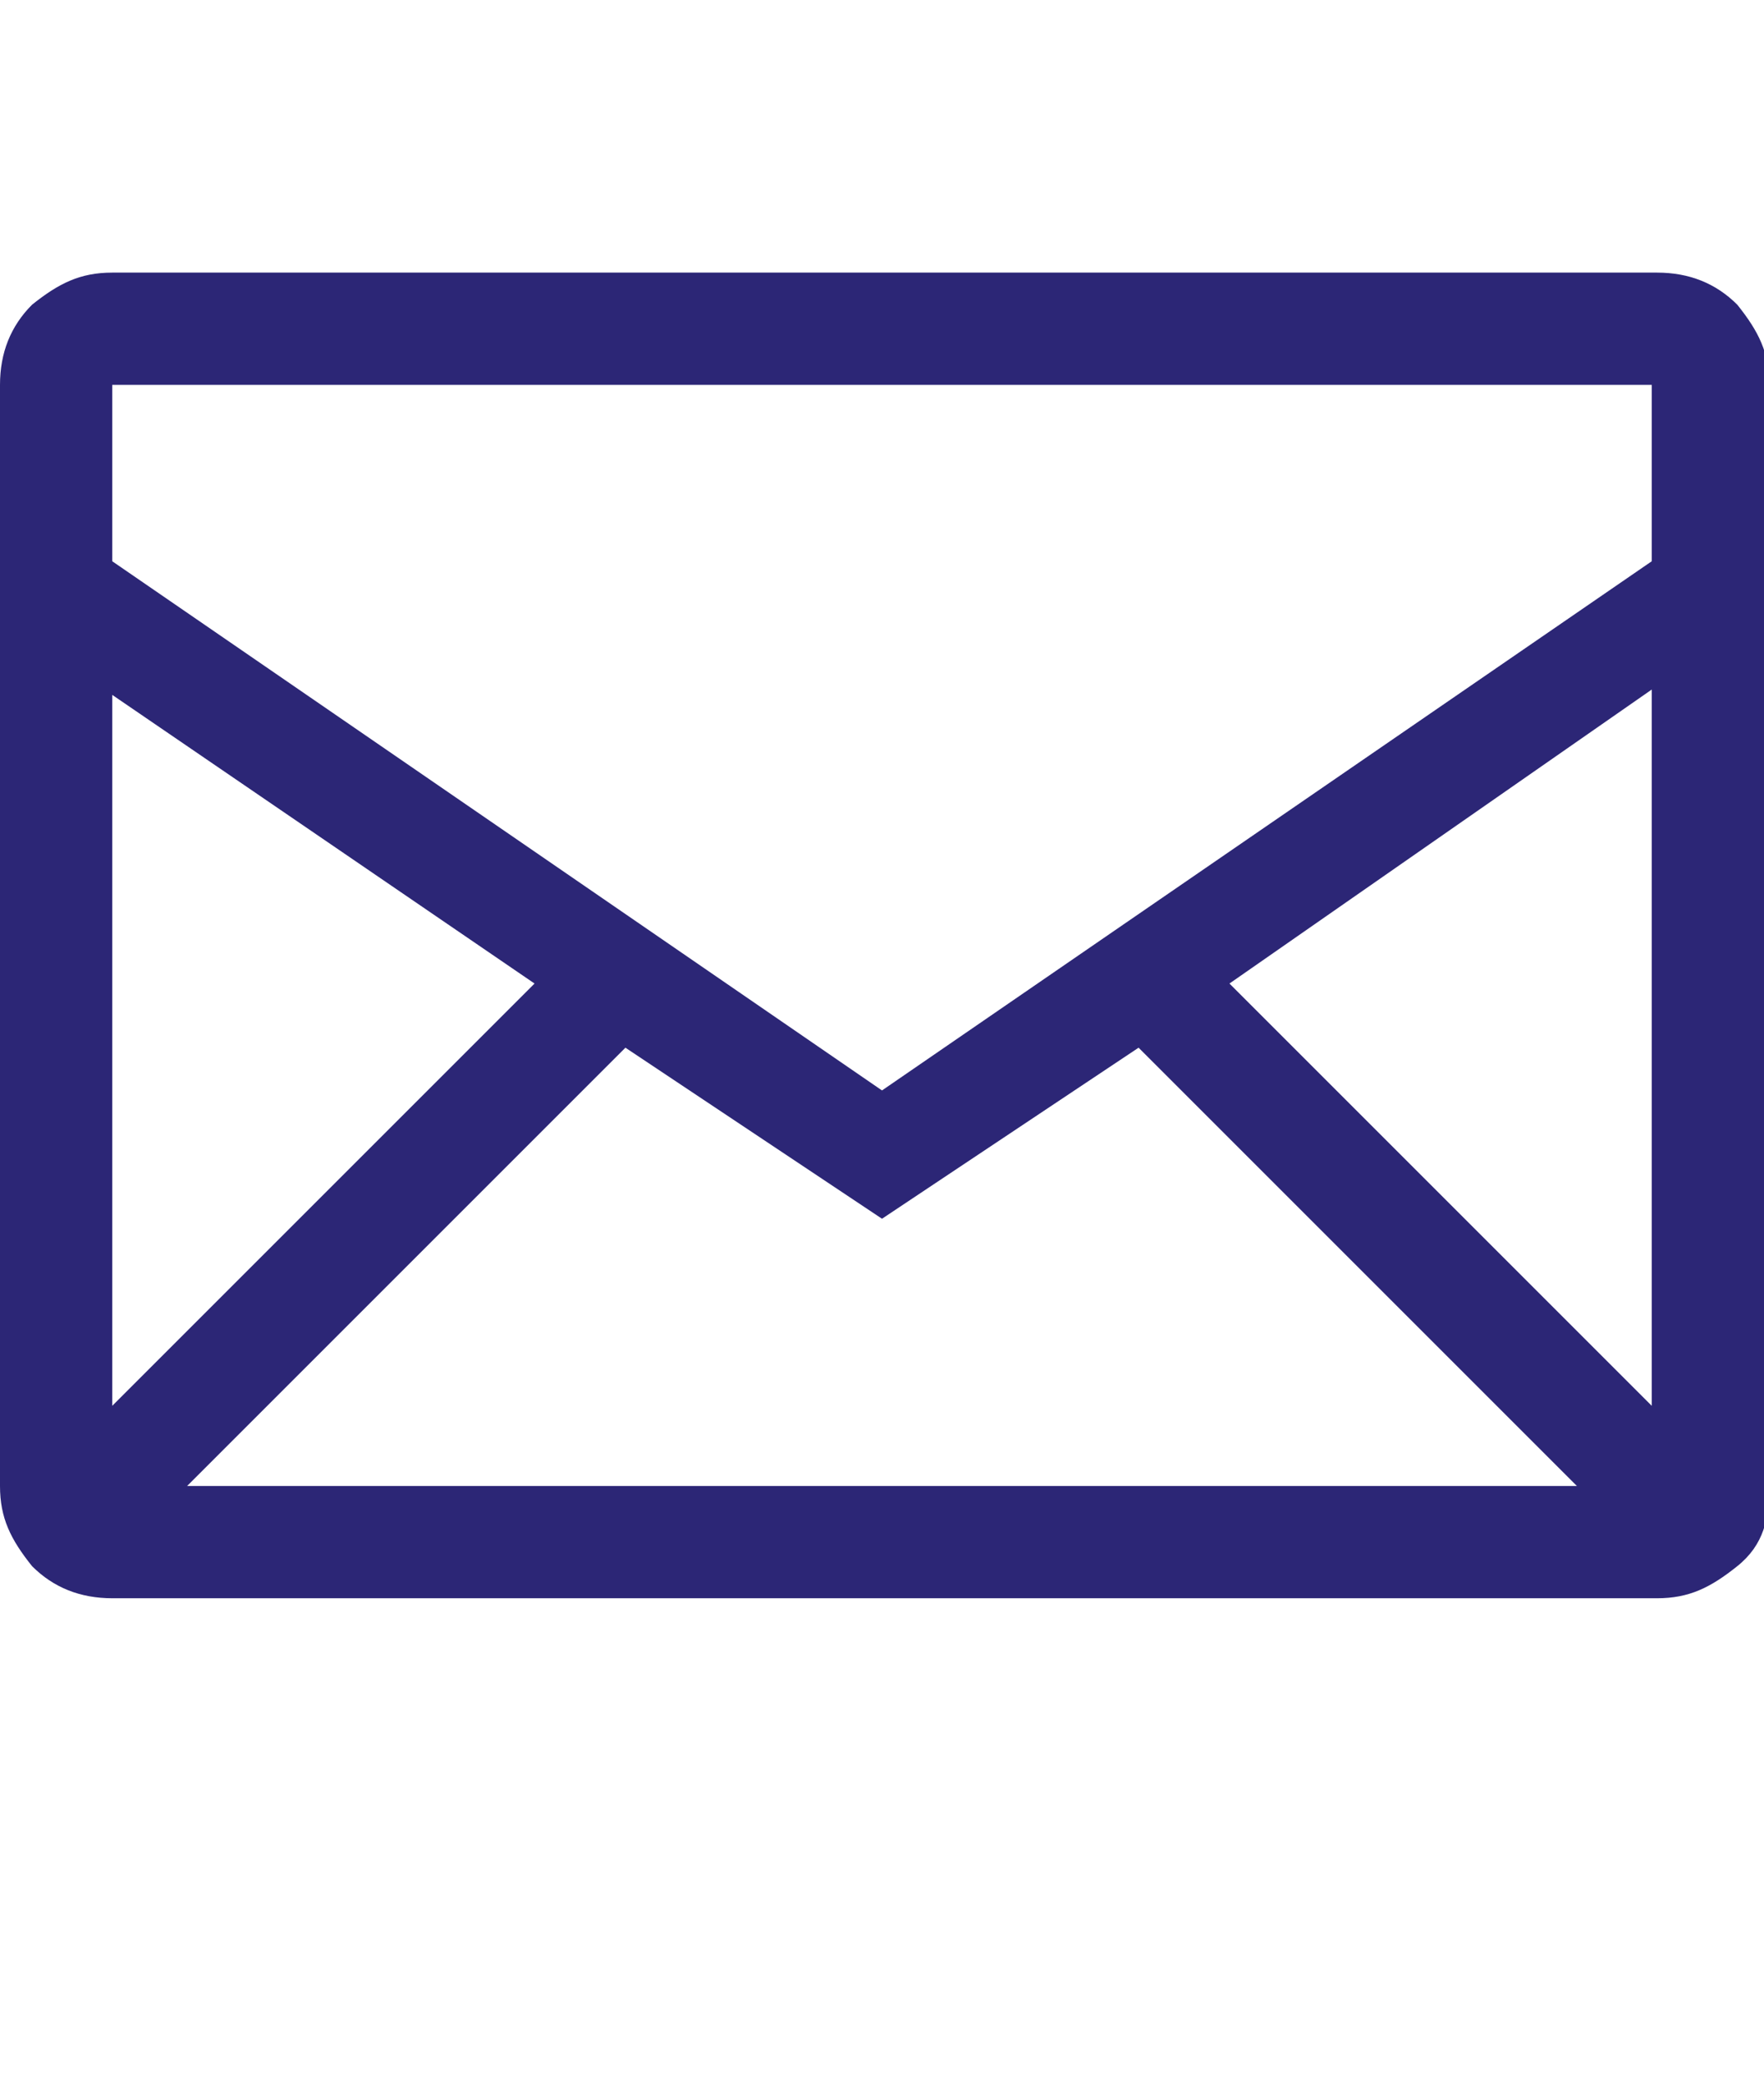
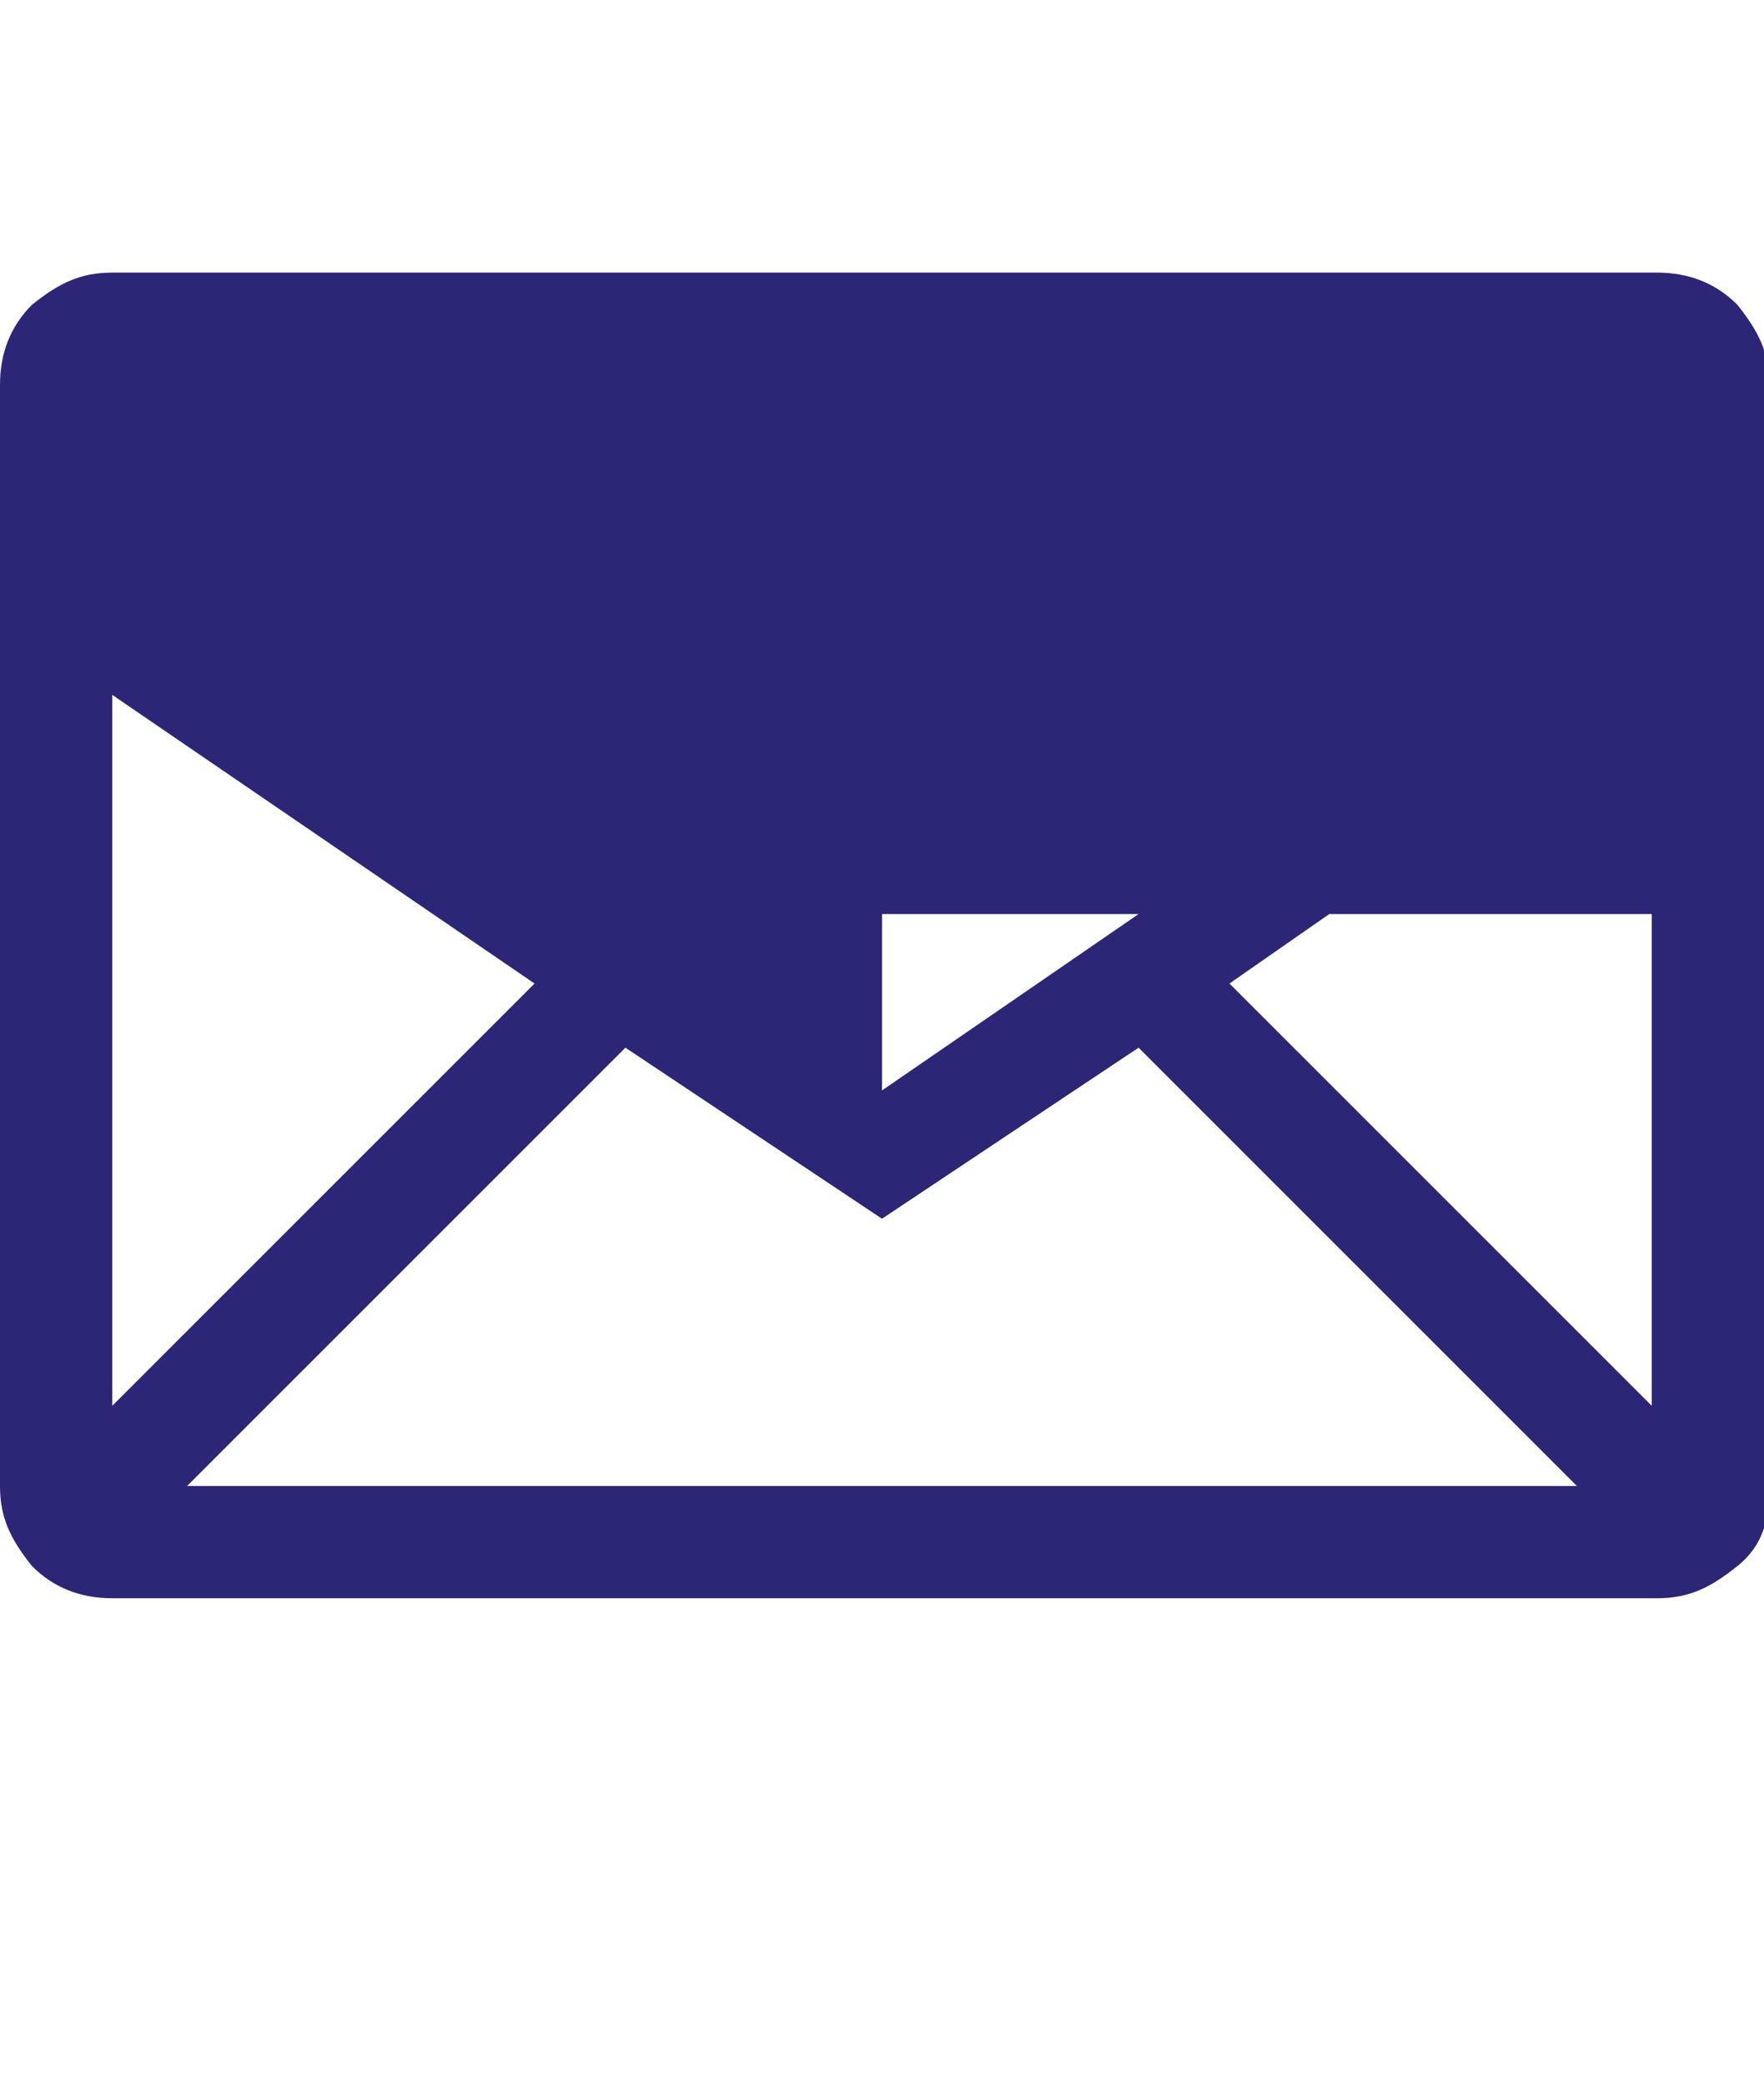
<svg xmlns="http://www.w3.org/2000/svg" id="a" version="1.1" viewBox="0 0 33 39">
  <defs>
    <style>
      .st0 {
        fill: #2c2676;
      }
    </style>
  </defs>
-   <path class="st0" d="M30.9,7.2v3.3h0c0,0-14.4,9.9-14.4,9.9L2.1,10.5v-3.3h28.9ZM23,18.4l7.9-5.5v13.4l-7.9-7.9ZM2.1,26.3v-13.3l7.9,5.4-7.9,7.9h0ZM11.7,19.6l4.8,3.2,4.8-3.2,8.2,8.2H3.5s8.2-8.2,8.2-8.2ZM30.9,5.1H2.1c-.6,0-1,.2-1.5.6C.2,6.1,0,6.6,0,7.2v20.6C0,28.4.2,28.8.6,29.3c.4.4.9.6,1.5.6h28.9c.6,0,1-.2,1.5-.6s.6-.9.6-1.5V7.2c0-.6-.2-1-.6-1.5-.4-.4-.9-.6-1.5-.6h0Z" />
+   <path class="st0" d="M30.9,7.2v3.3h0c0,0-14.4,9.9-14.4,9.9v-3.3h28.9ZM23,18.4l7.9-5.5v13.4l-7.9-7.9ZM2.1,26.3v-13.3l7.9,5.4-7.9,7.9h0ZM11.7,19.6l4.8,3.2,4.8-3.2,8.2,8.2H3.5s8.2-8.2,8.2-8.2ZM30.9,5.1H2.1c-.6,0-1,.2-1.5.6C.2,6.1,0,6.6,0,7.2v20.6C0,28.4.2,28.8.6,29.3c.4.4.9.6,1.5.6h28.9c.6,0,1-.2,1.5-.6s.6-.9.6-1.5V7.2c0-.6-.2-1-.6-1.5-.4-.4-.9-.6-1.5-.6h0Z" />
</svg>